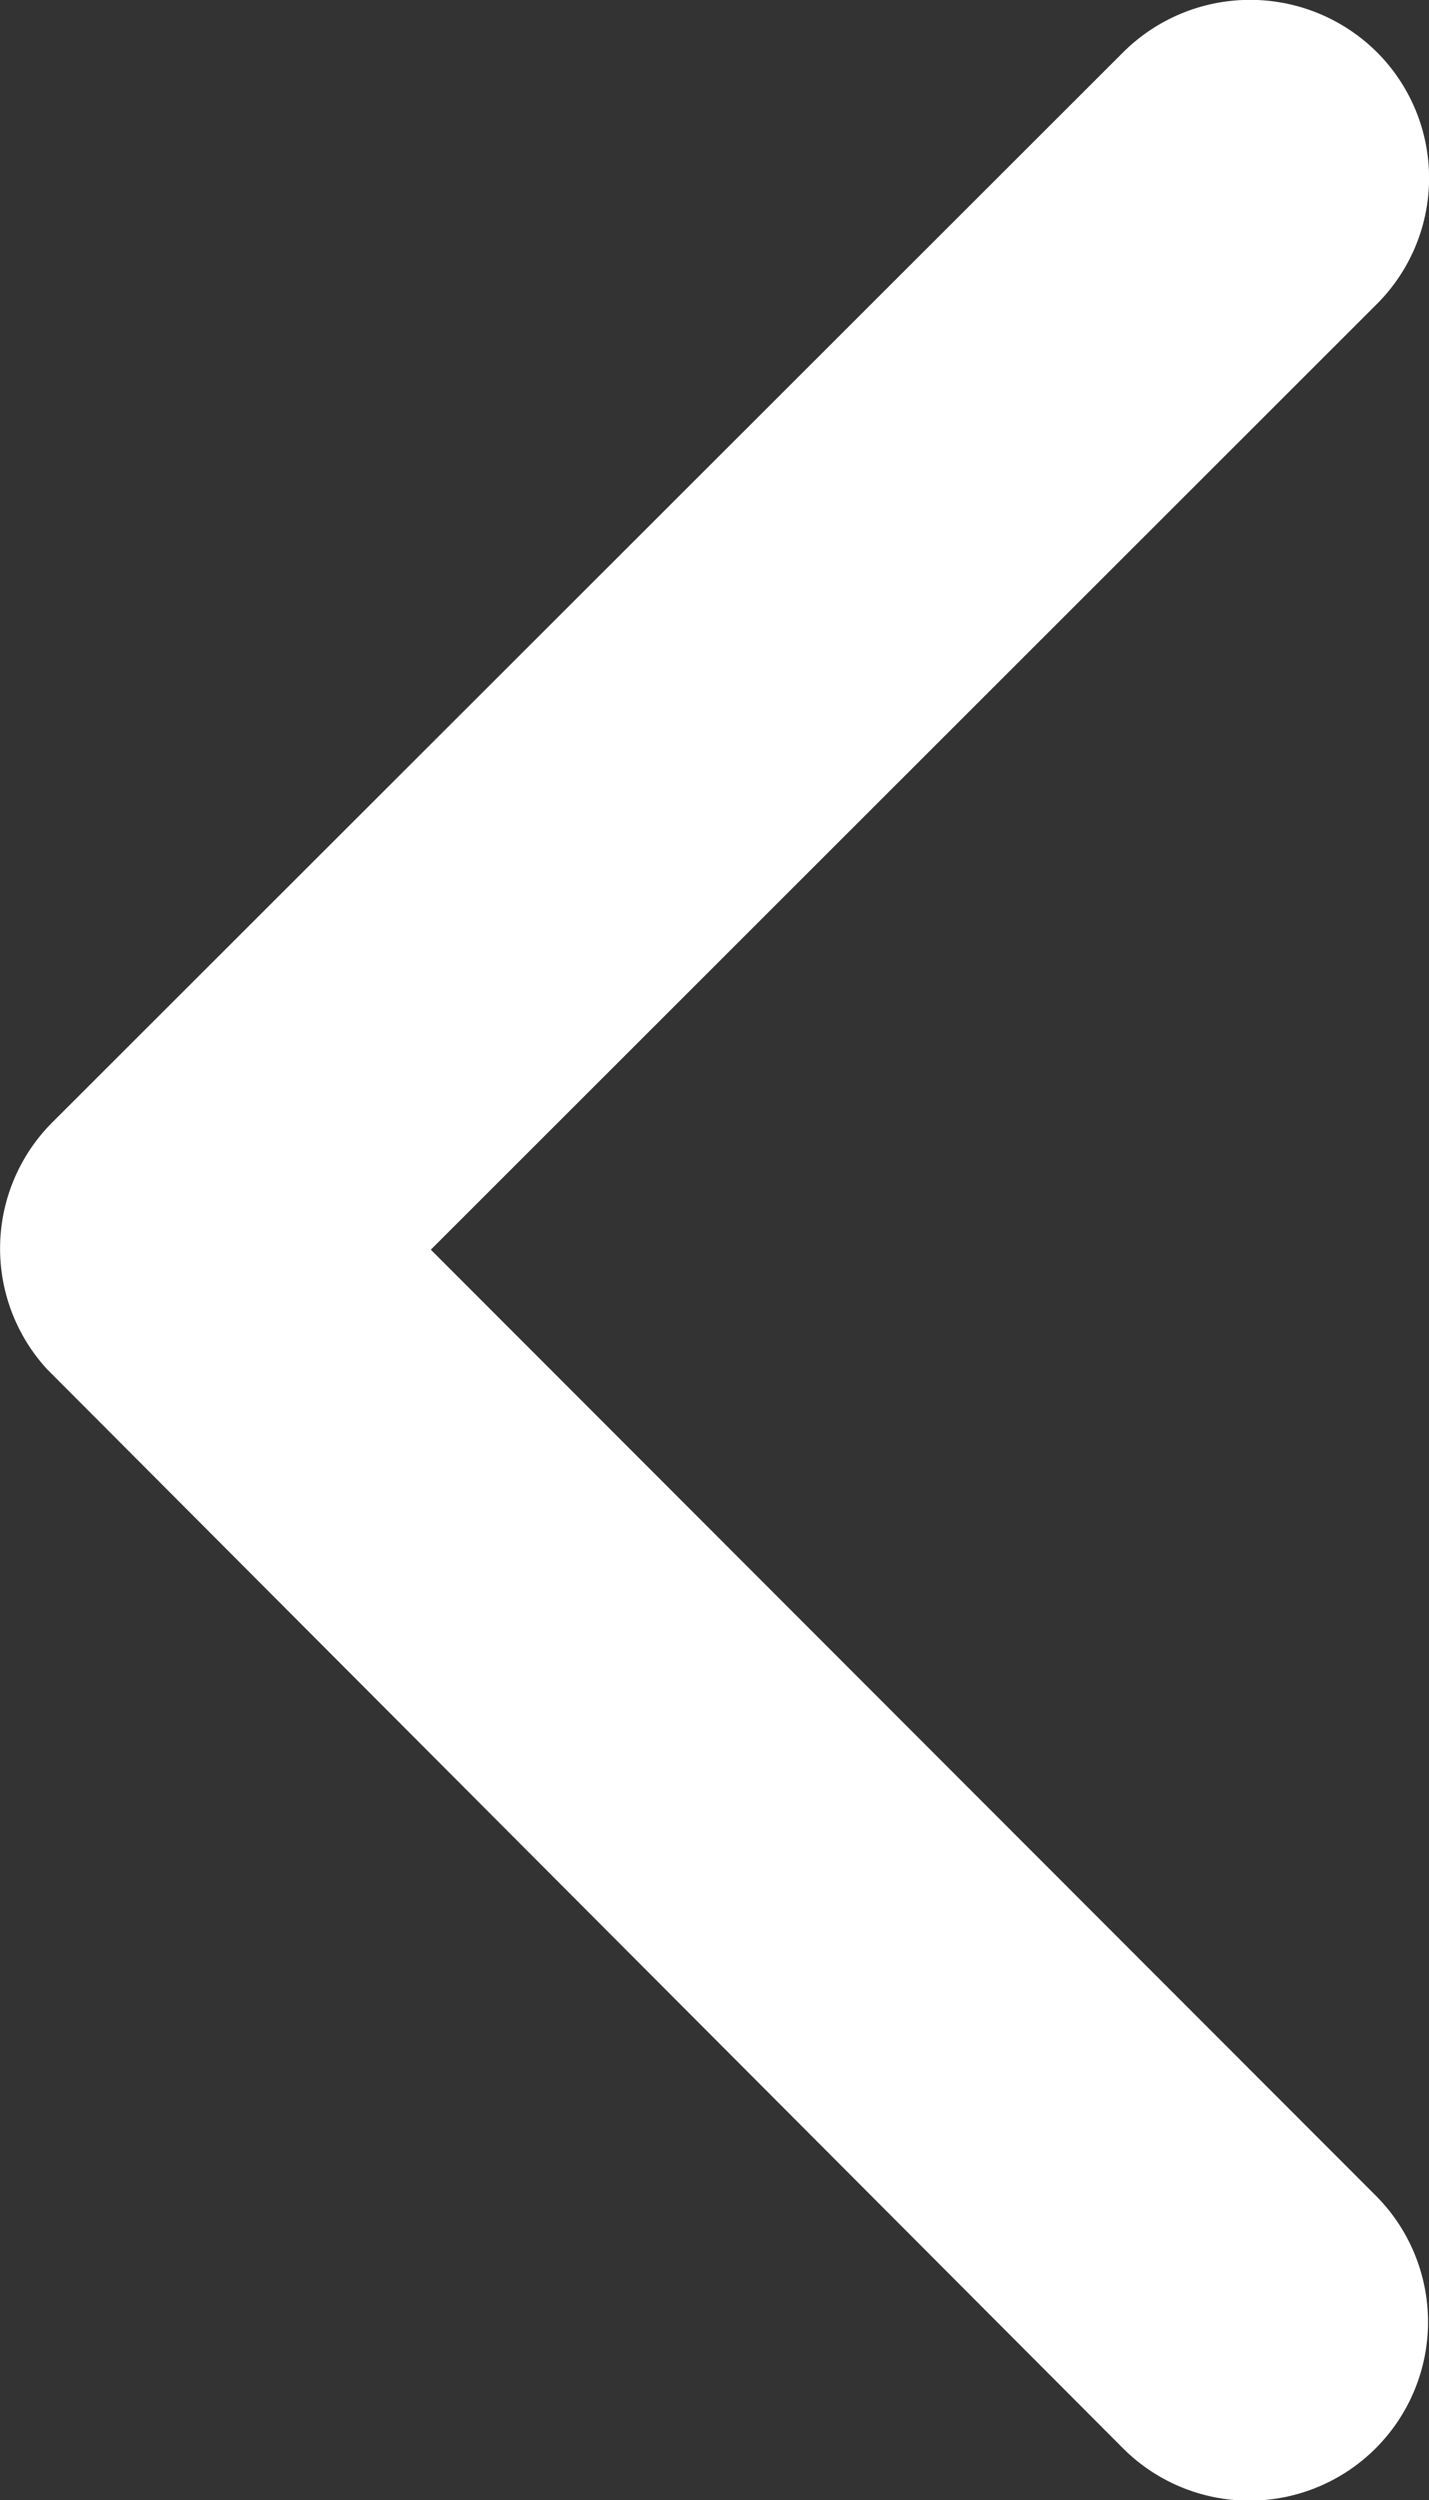
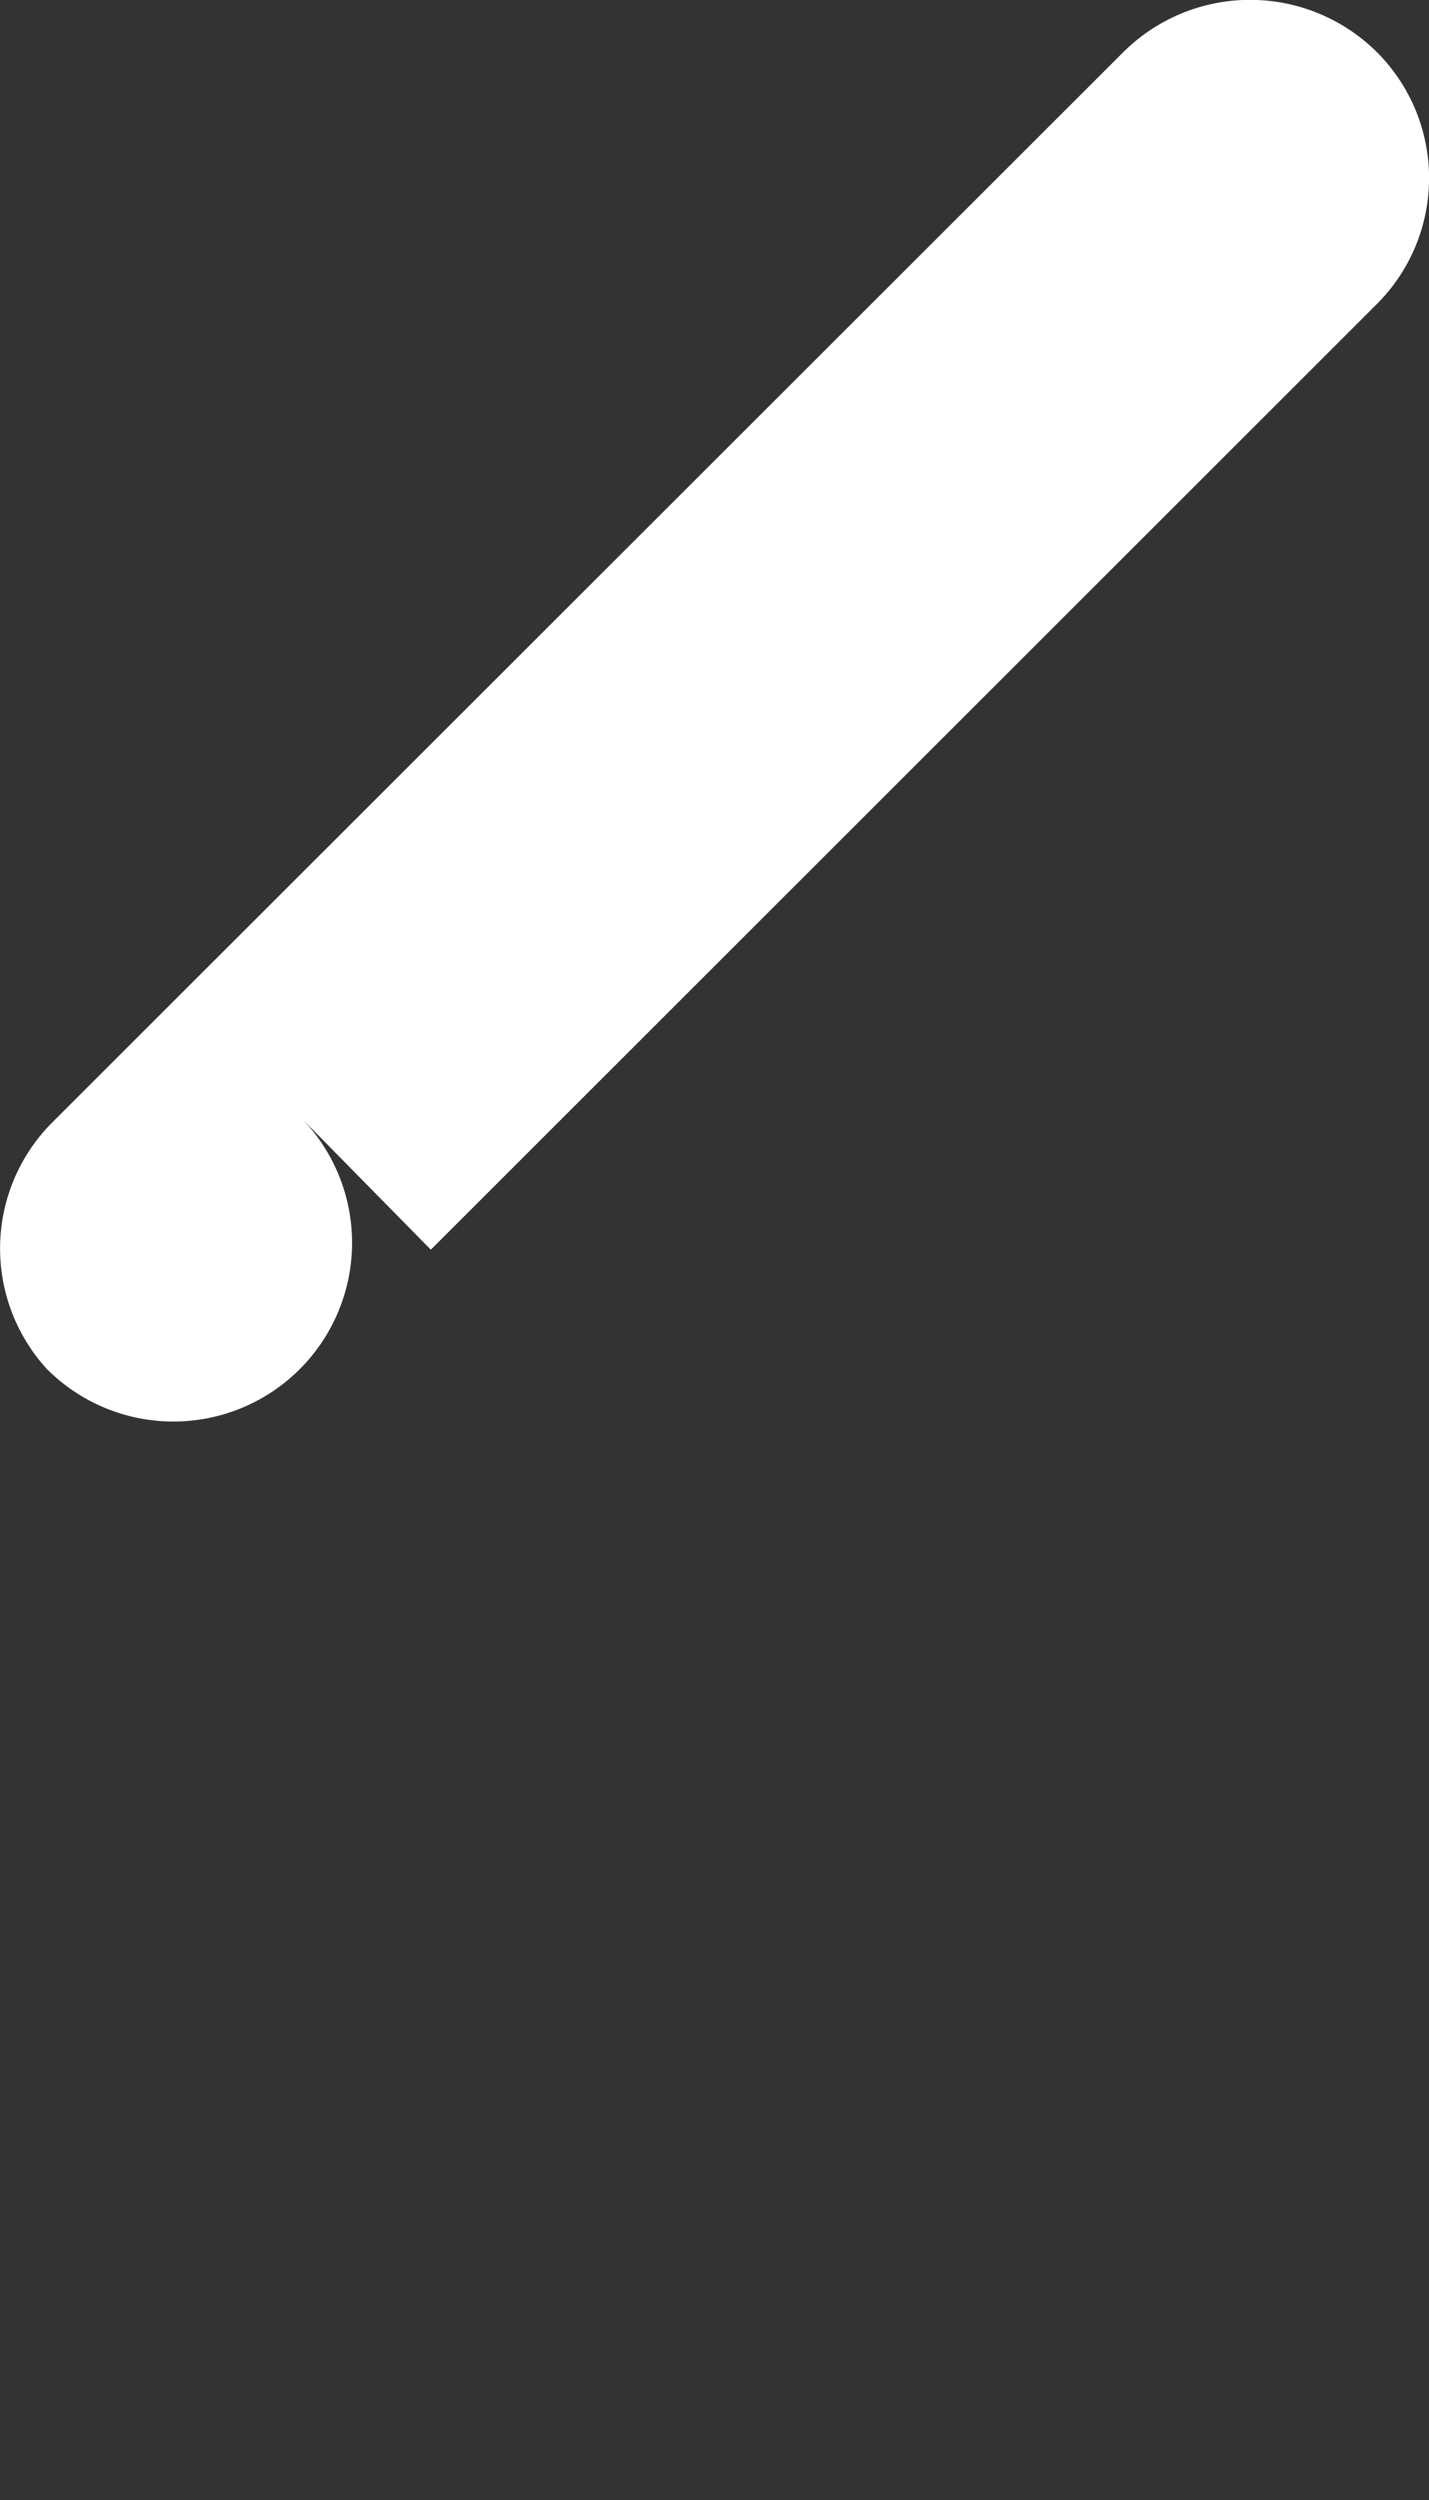
<svg xmlns="http://www.w3.org/2000/svg" width="13.503" height="23.616" viewBox="0 0 13.503 23.616">
  <rect x="0" y="0" width="13.503" height="23.616" fill="#333333" stroke="none" />
  <defs>
    <style>.a{fill:#fff;}</style>
  </defs>
-   <path class="a" d="M15.317,18l8.937-8.93a1.681,1.681,0,0,0,0-2.384,1.7,1.7,0,0,0-2.391,0L11.738,16.8a1.685,1.685,0,0,0-.049,2.327L21.856,29.32a1.688,1.688,0,0,0,2.391-2.384Z" transform="translate(-11.246 -6.196)" />
+   <path class="a" d="M15.317,18l8.937-8.93a1.681,1.681,0,0,0,0-2.384,1.7,1.7,0,0,0-2.391,0L11.738,16.8a1.685,1.685,0,0,0-.049,2.327a1.688,1.688,0,0,0,2.391-2.384Z" transform="translate(-11.246 -6.196)" />
</svg>